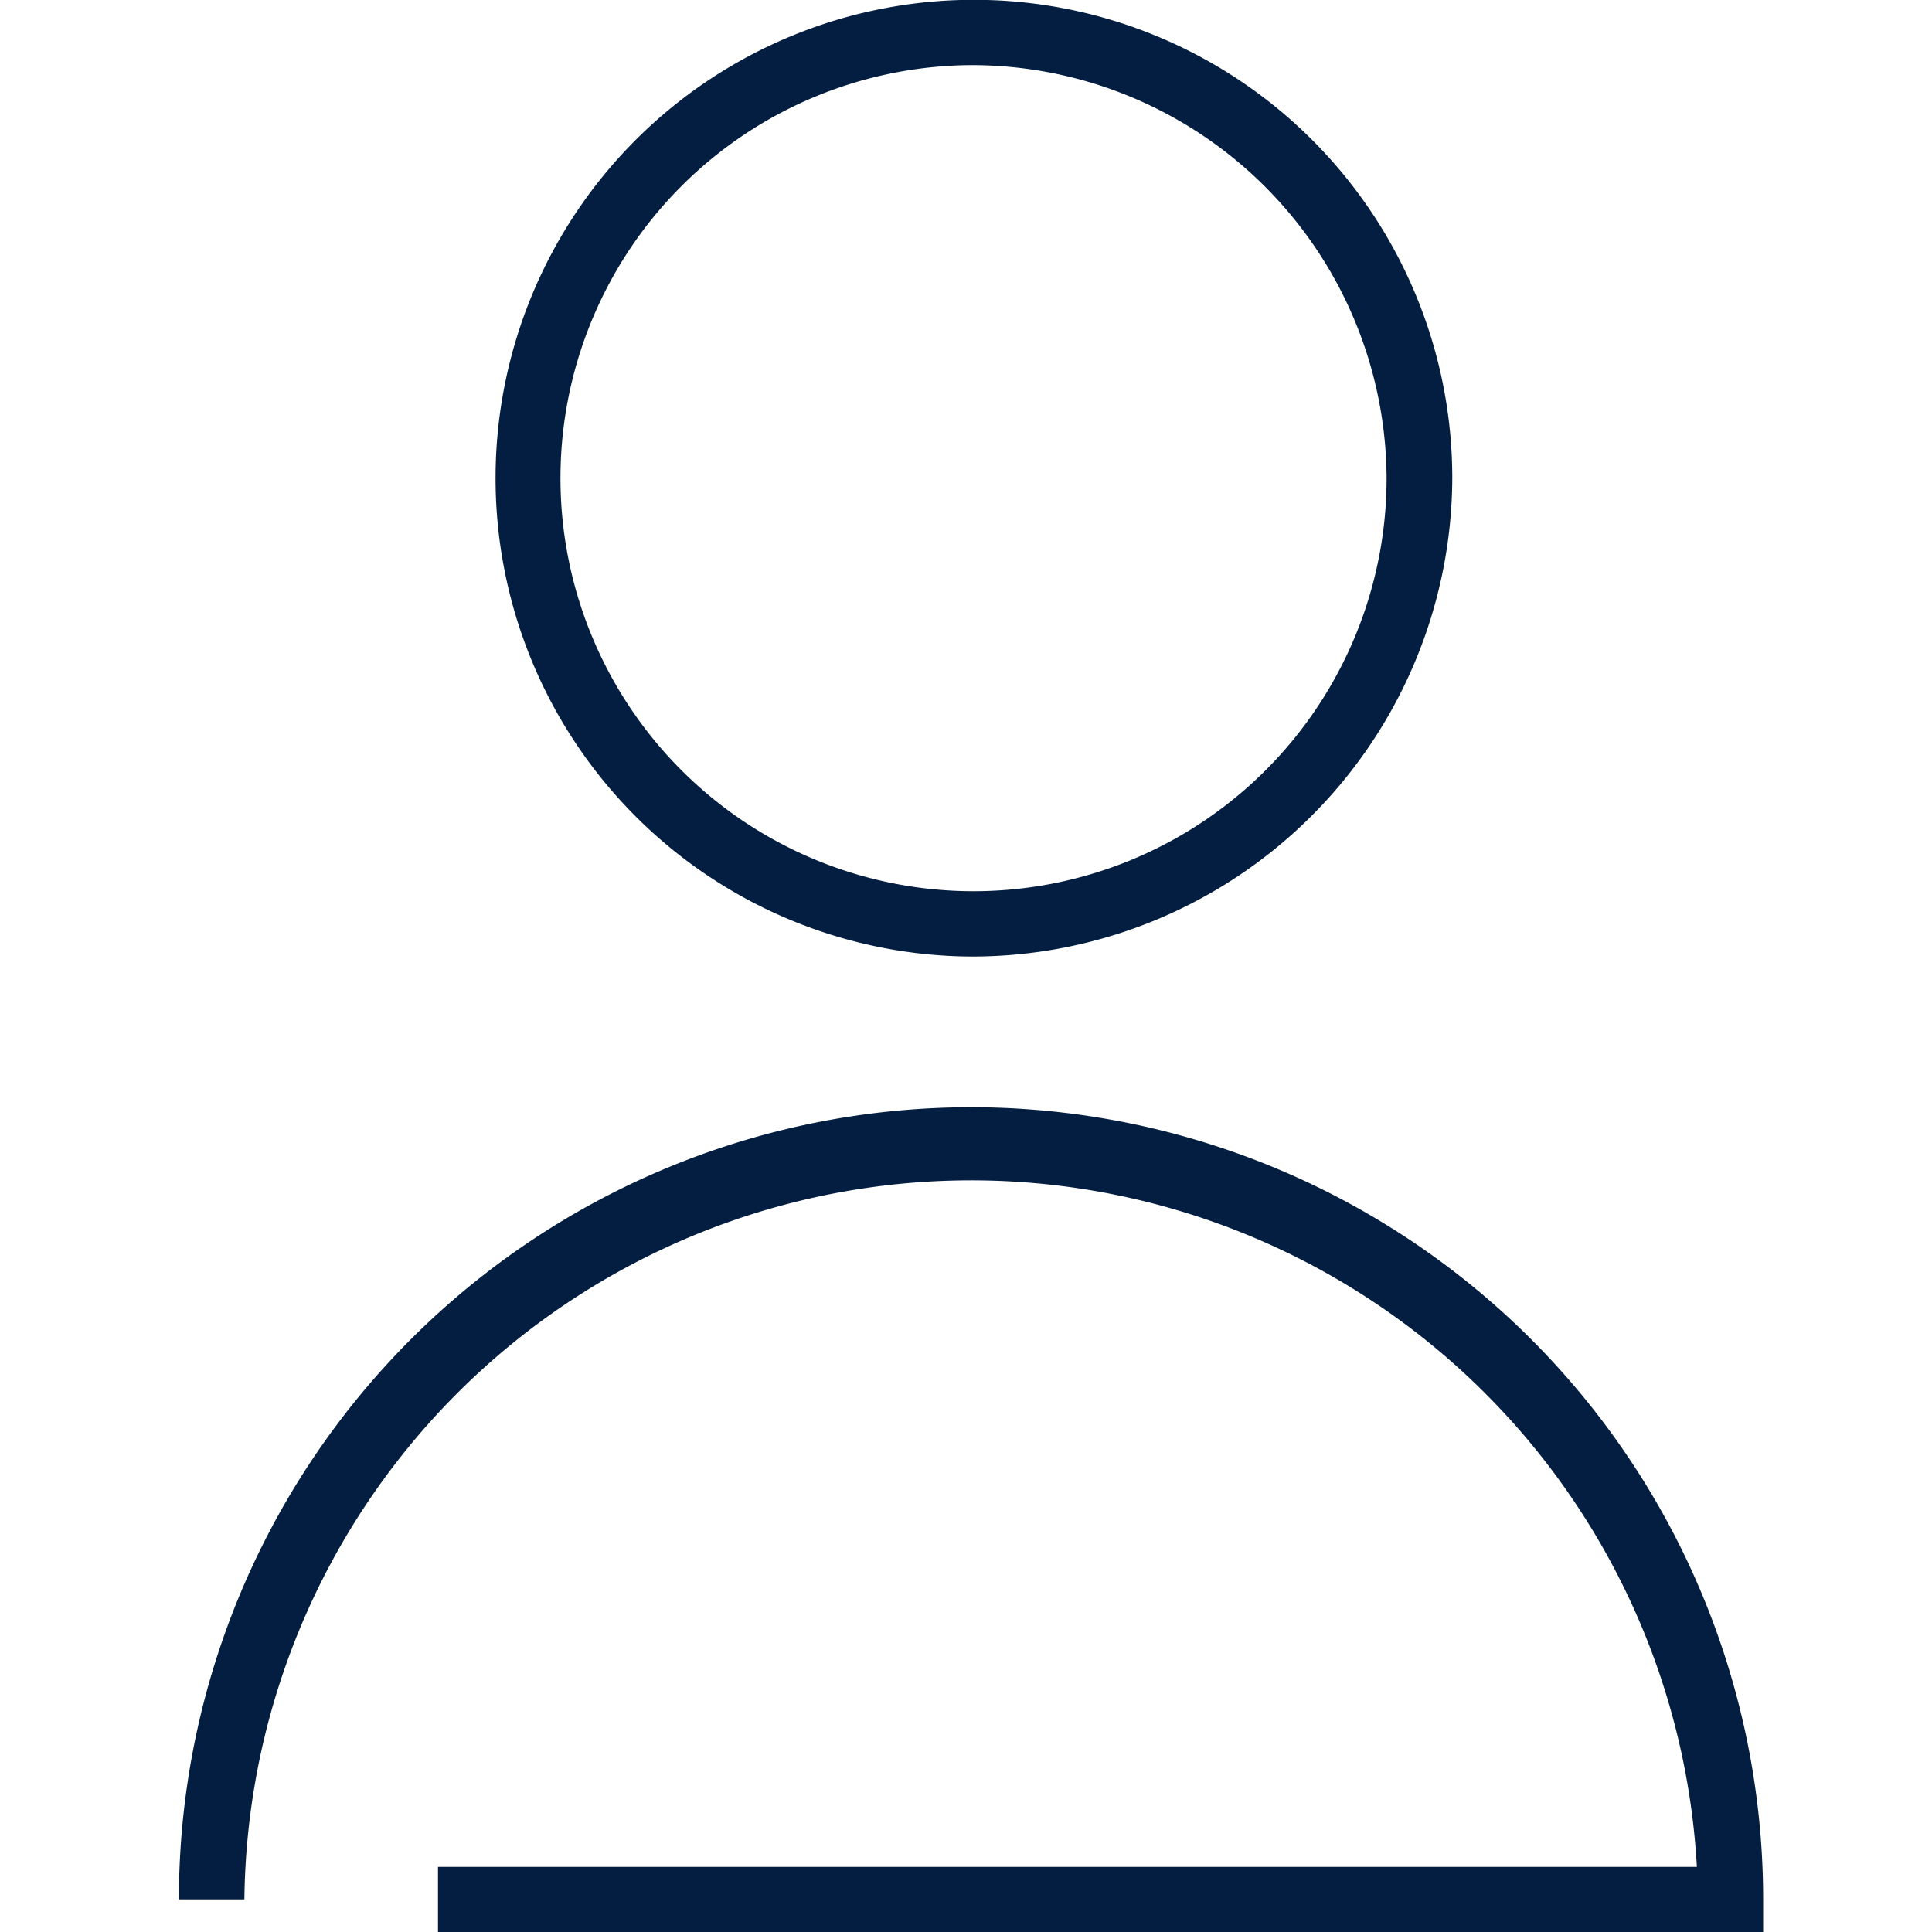
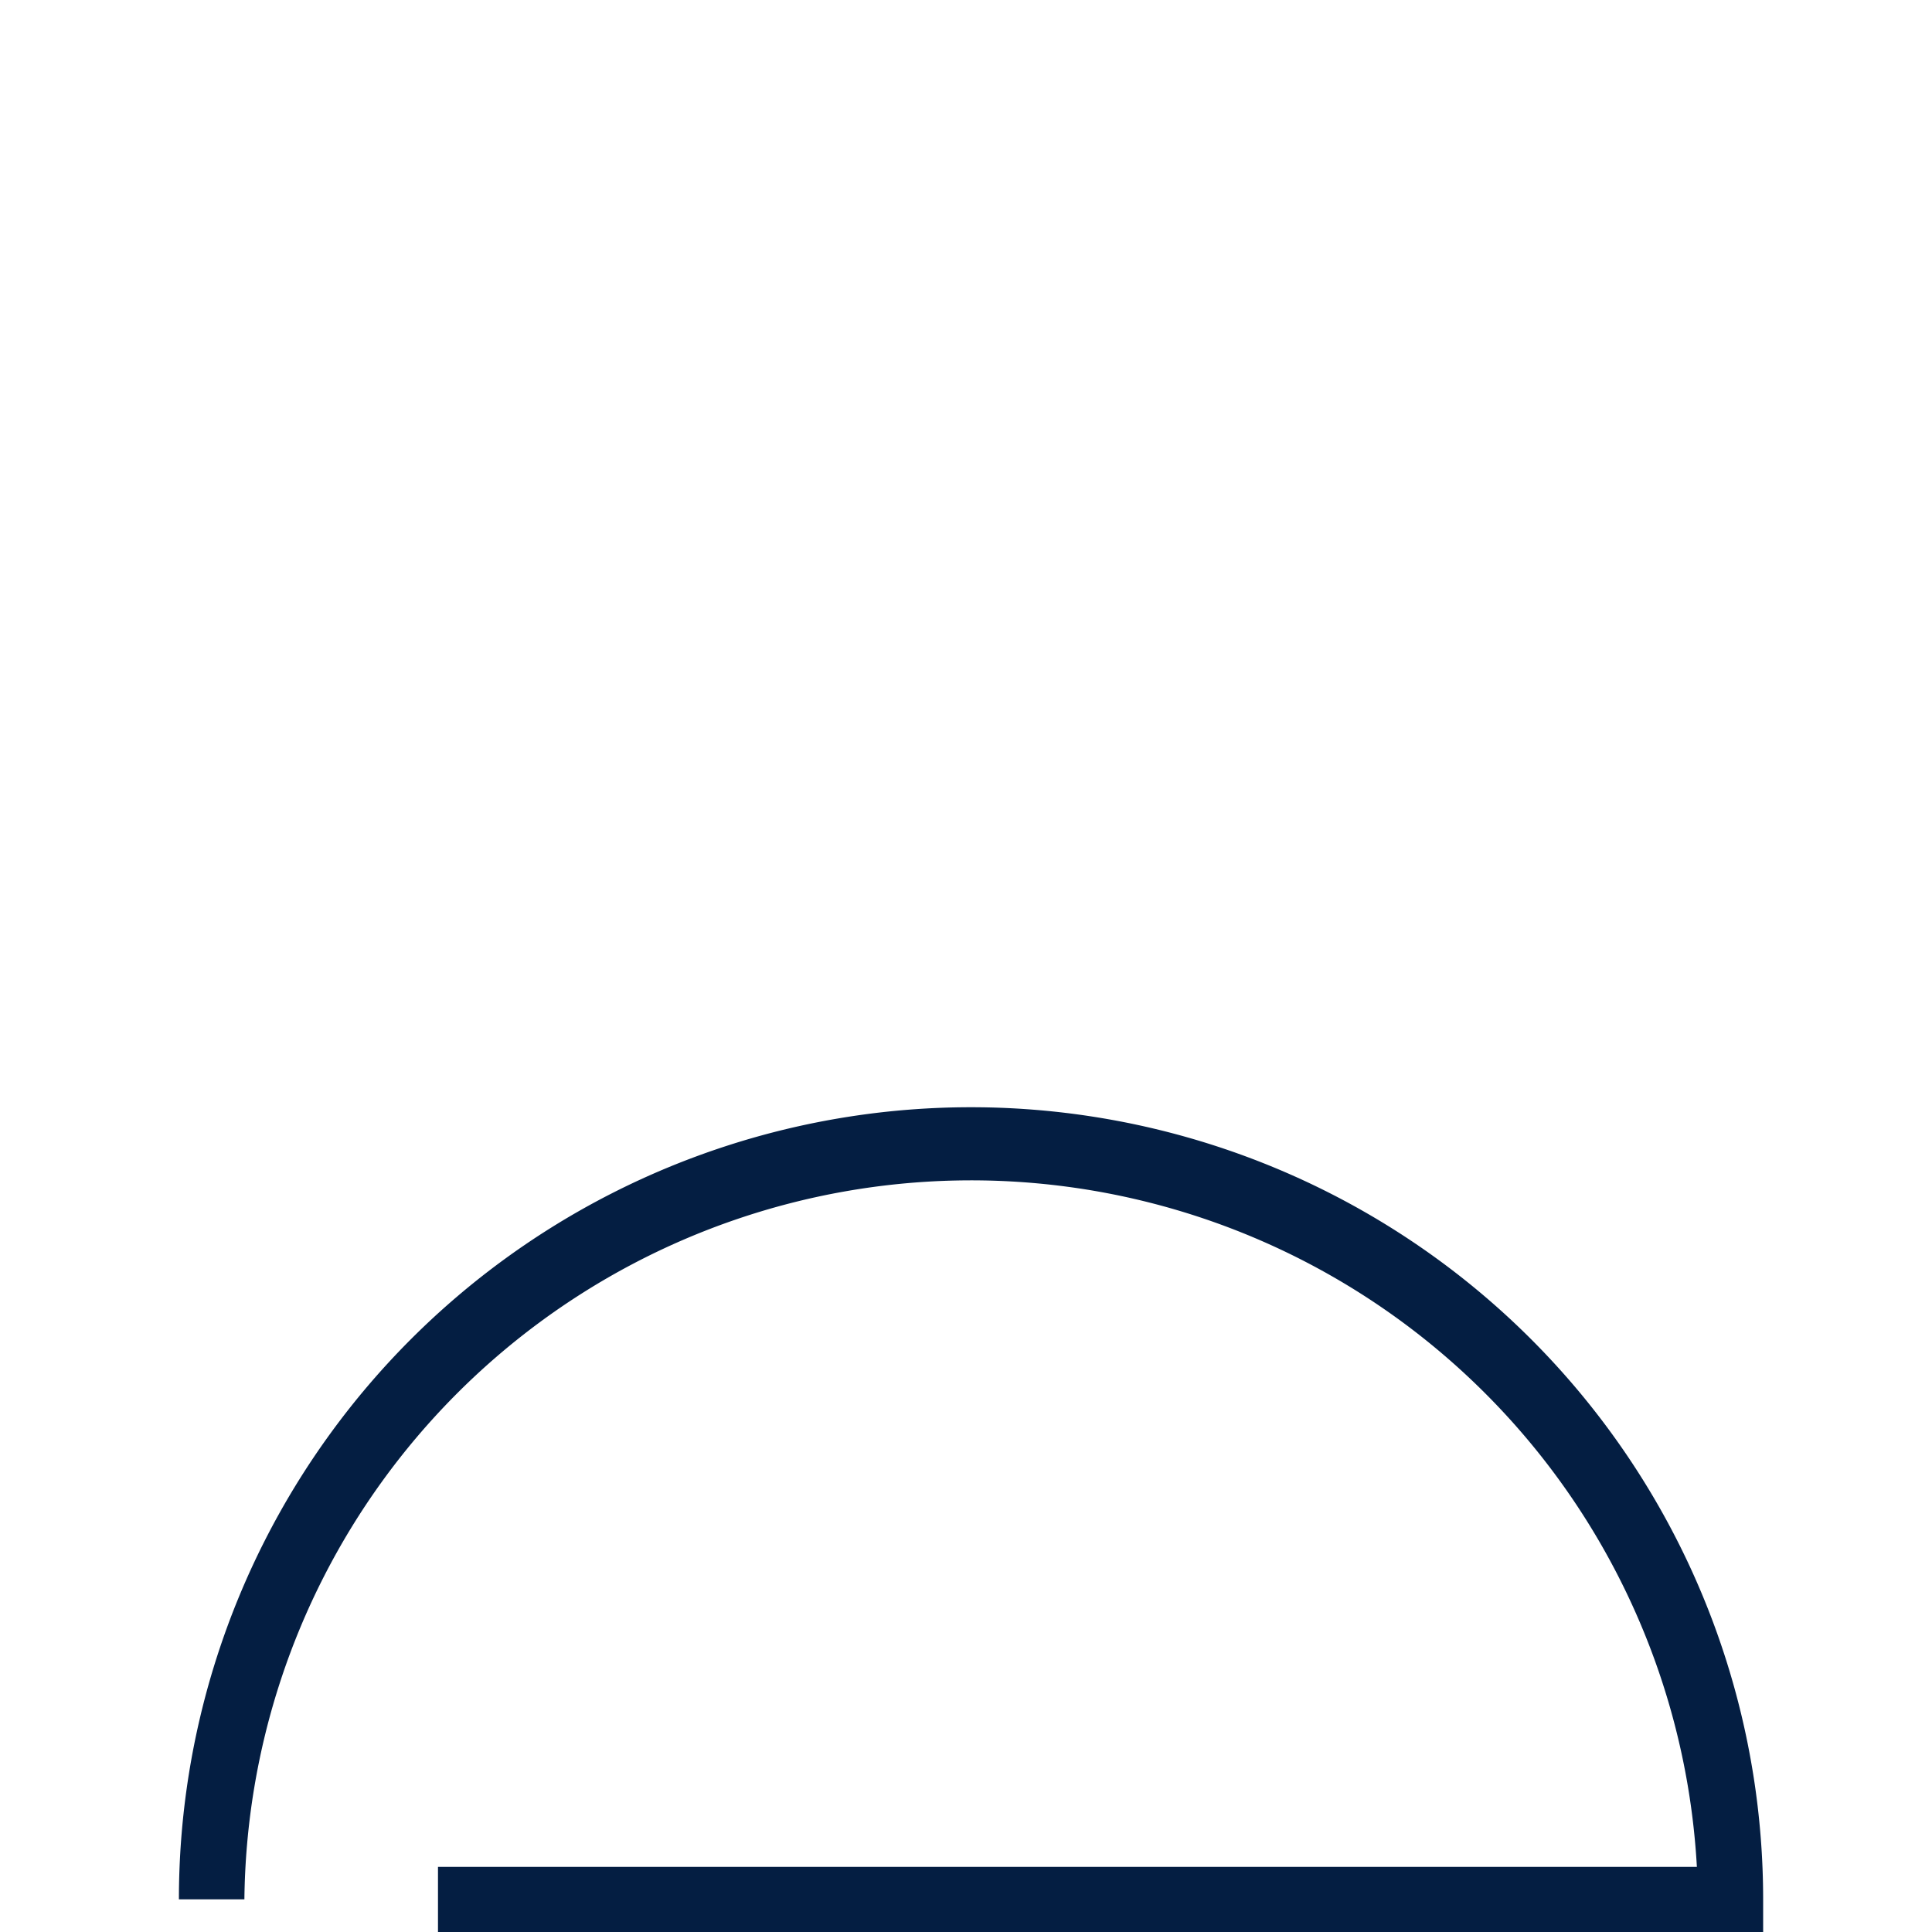
<svg xmlns="http://www.w3.org/2000/svg" viewBox="0 0 100 100" fill="#041e42">
-   <path d="M50.26,49.51A24.76,24.76,0,1,1,75.17,24.75,24.86,24.86,0,0,1,50.26,49.51m0-46.14A21.38,21.38,0,1,0,71.77,24.75,21.48,21.48,0,0,0,50.26,3.37" />
-   <path d="M91.26,100H22.67V96.63H87.83a37.62,37.62,0,0,0-75.18,1.68H9.26a41,41,0,0,1,82,0Z" />
+   <path d="M91.26,100H22.67V96.63H87.83a37.62,37.62,0,0,0-75.18,1.68H9.26a41,41,0,0,1,82,0" />
</svg>